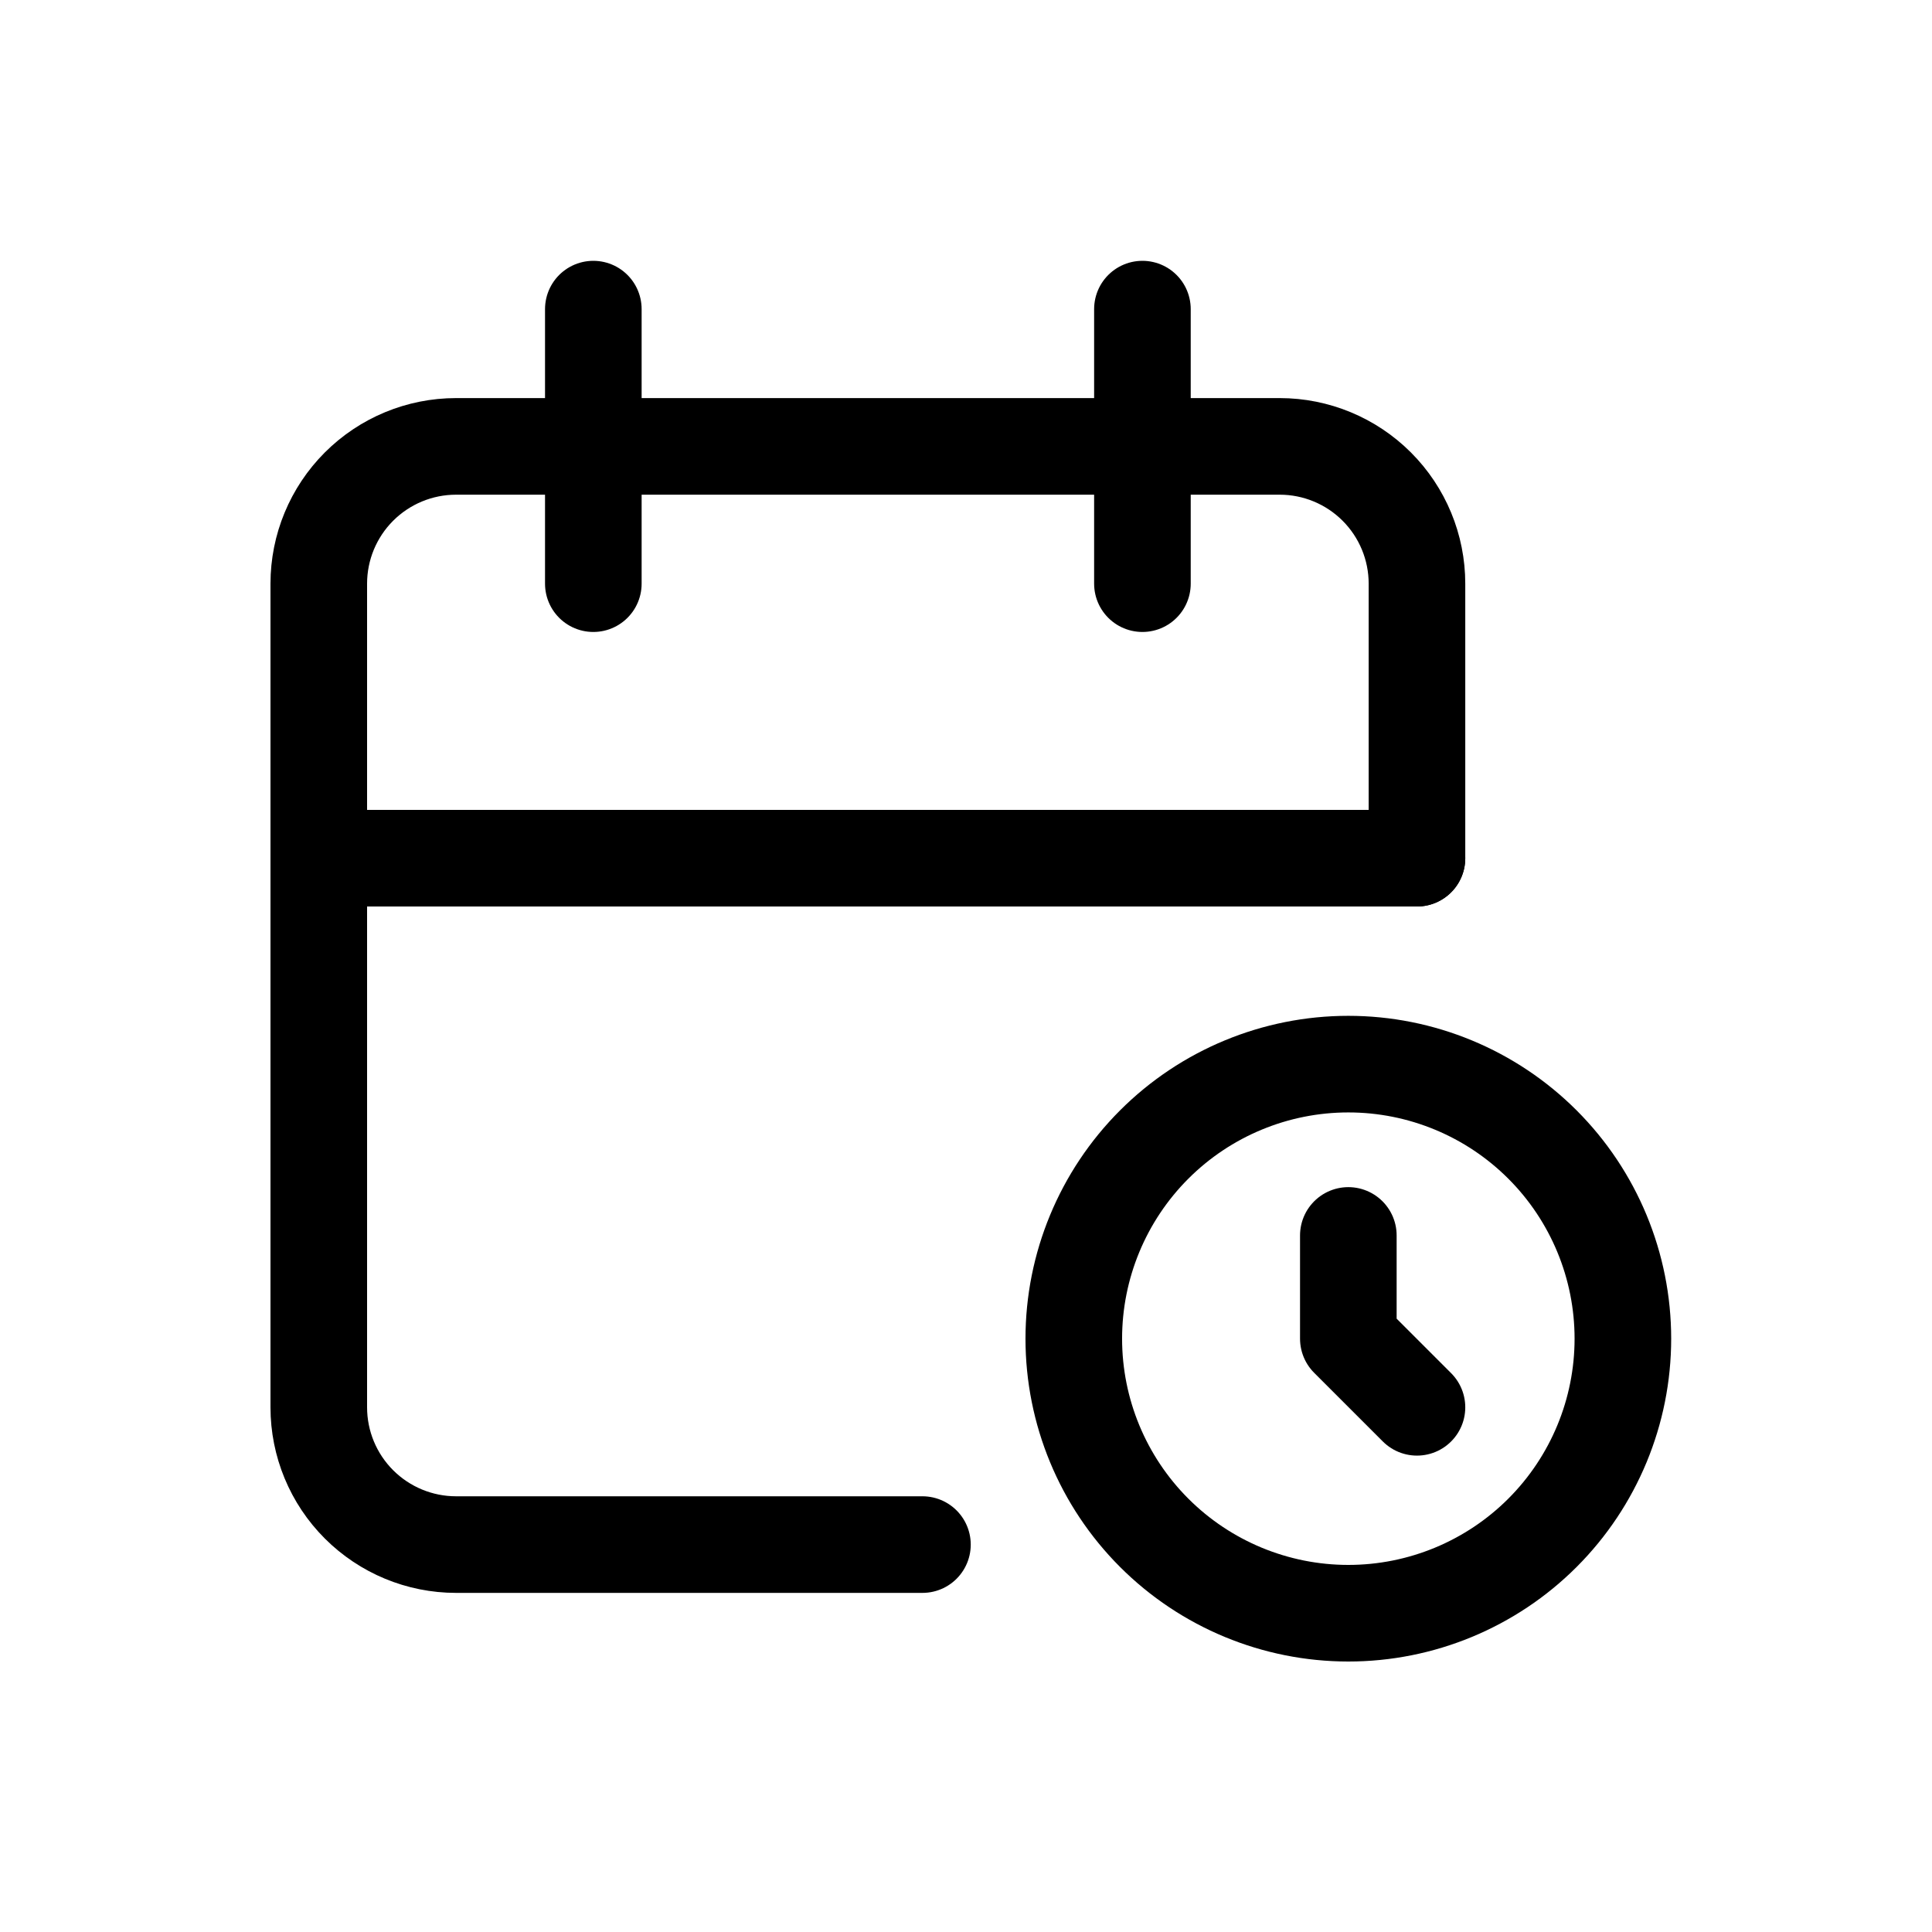
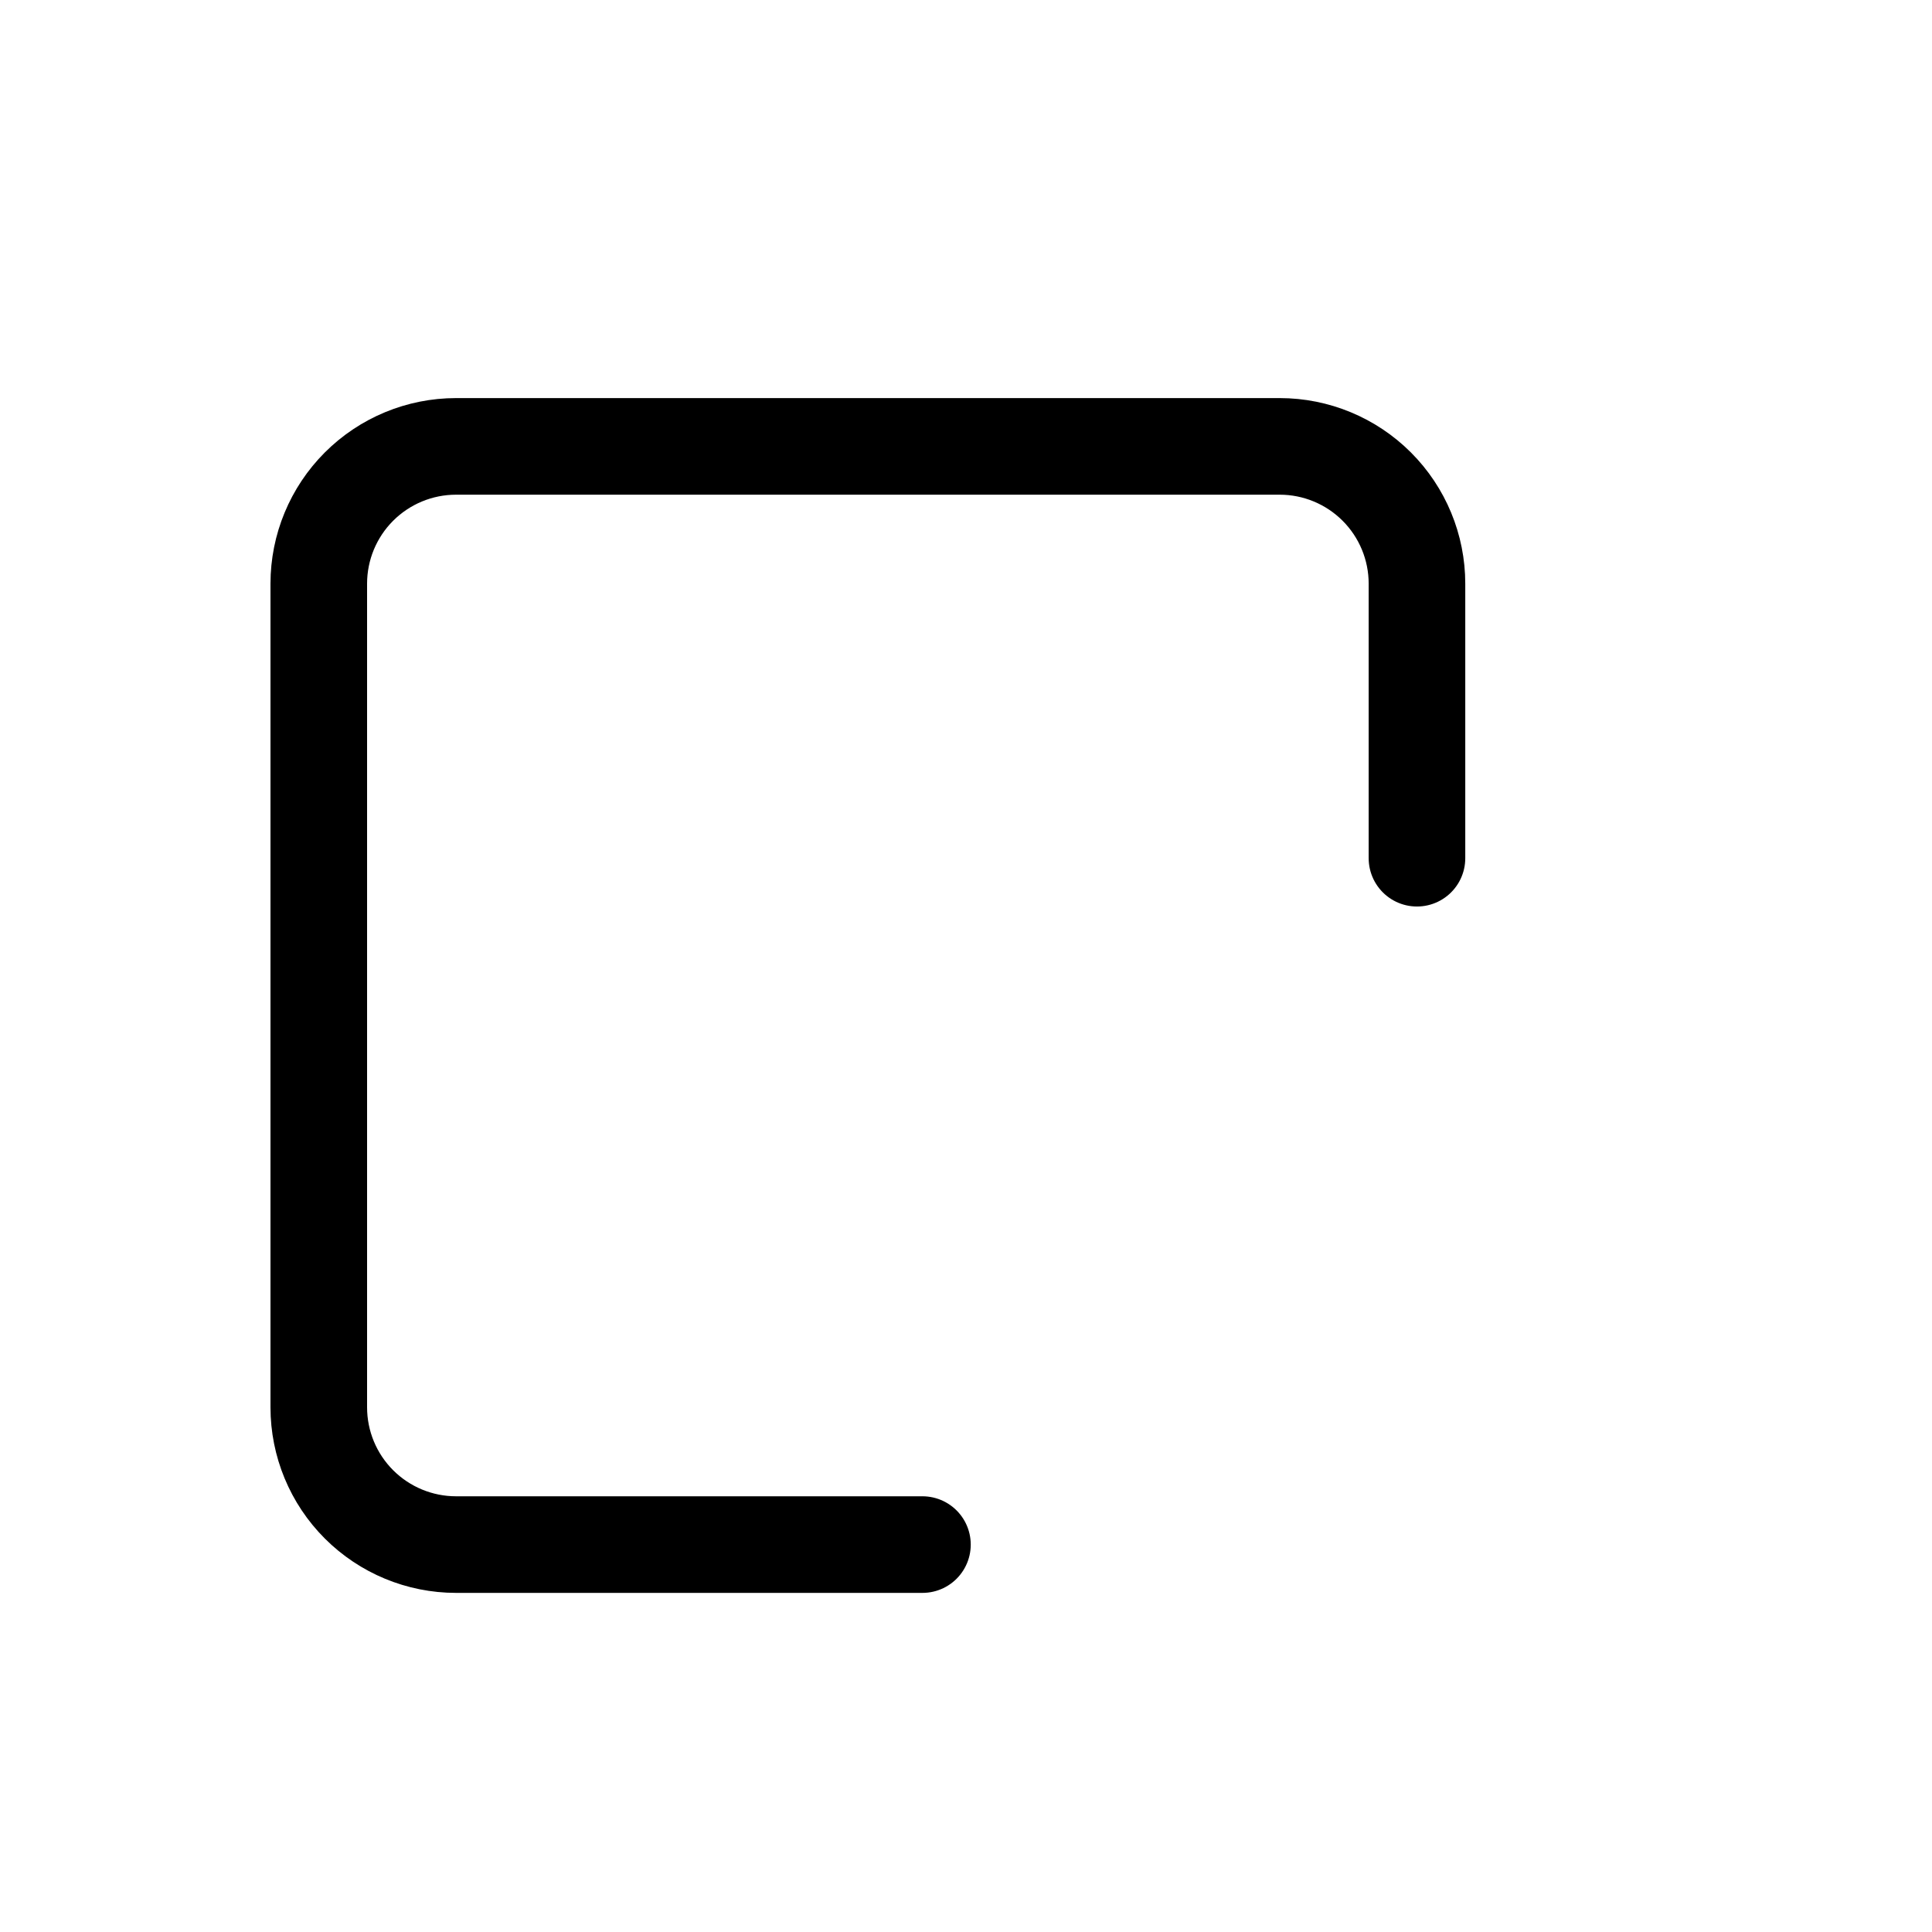
<svg xmlns="http://www.w3.org/2000/svg" width="200" height="200" viewBox="0 0 200 200" fill="none">
  <path d="M95.491 159.895H47.211C43.442 159.895 39.827 158.397 37.162 155.732C34.497 153.068 33 149.453 33 145.684V60.421C33 56.652 34.497 53.038 37.162 50.373C39.827 47.708 43.442 46.21 47.211 46.21H132.474C136.243 46.21 139.857 47.708 142.522 50.373C145.187 53.038 146.684 56.652 146.684 60.421V88.842" stroke="black" stroke-width="10" stroke-linecap="round" stroke-linejoin="round" />
-   <path d="M118.263 32V60.421M61.421 32V60.421M33 88.842H146.684M111.158 138.579C111.158 146.117 114.152 153.346 119.482 158.676C124.812 164.006 132.041 167 139.579 167C147.117 167 154.346 164.006 159.676 158.676C165.006 153.346 168 146.117 168 138.579C168 131.041 165.006 123.812 159.676 118.482C154.346 113.152 147.117 110.158 139.579 110.158C132.041 110.158 124.812 113.152 119.482 118.482C114.152 123.812 111.158 131.041 111.158 138.579Z" stroke="black" stroke-width="10" stroke-linecap="round" stroke-linejoin="round" />
-   <path d="M139.579 127.892V138.579L146.684 145.684" stroke="black" stroke-width="10" stroke-linecap="round" stroke-linejoin="round" />
</svg>